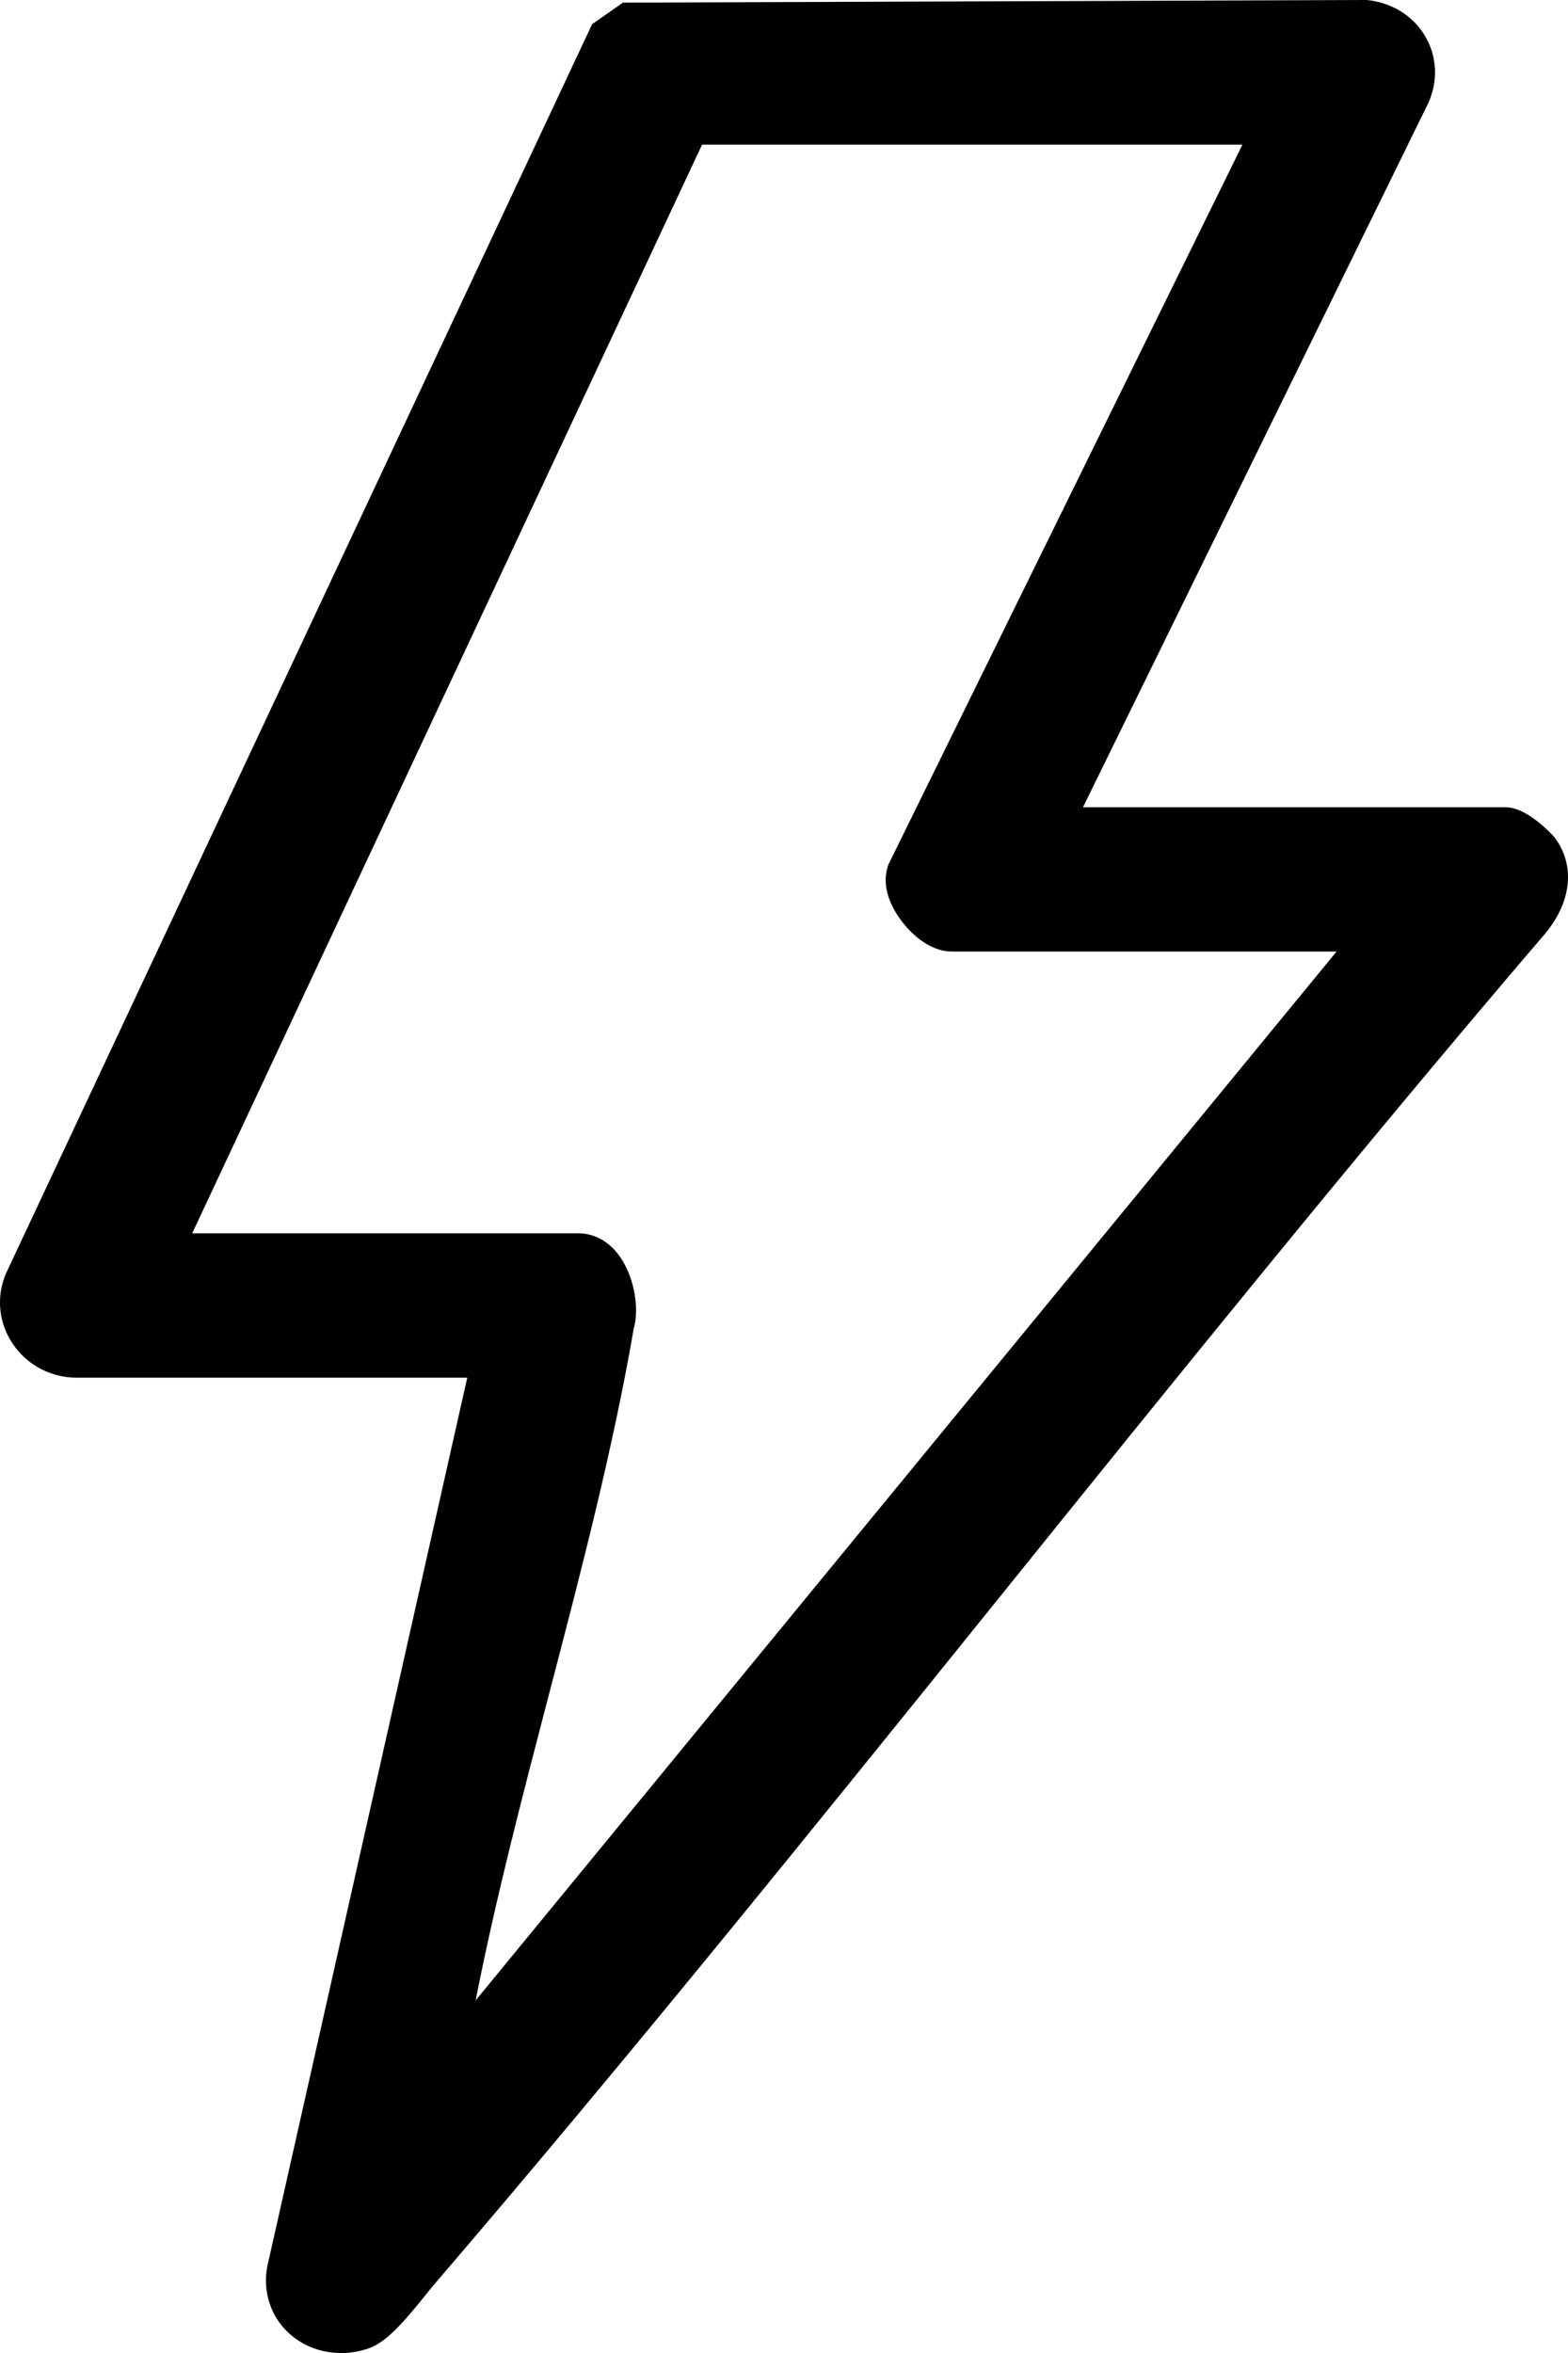
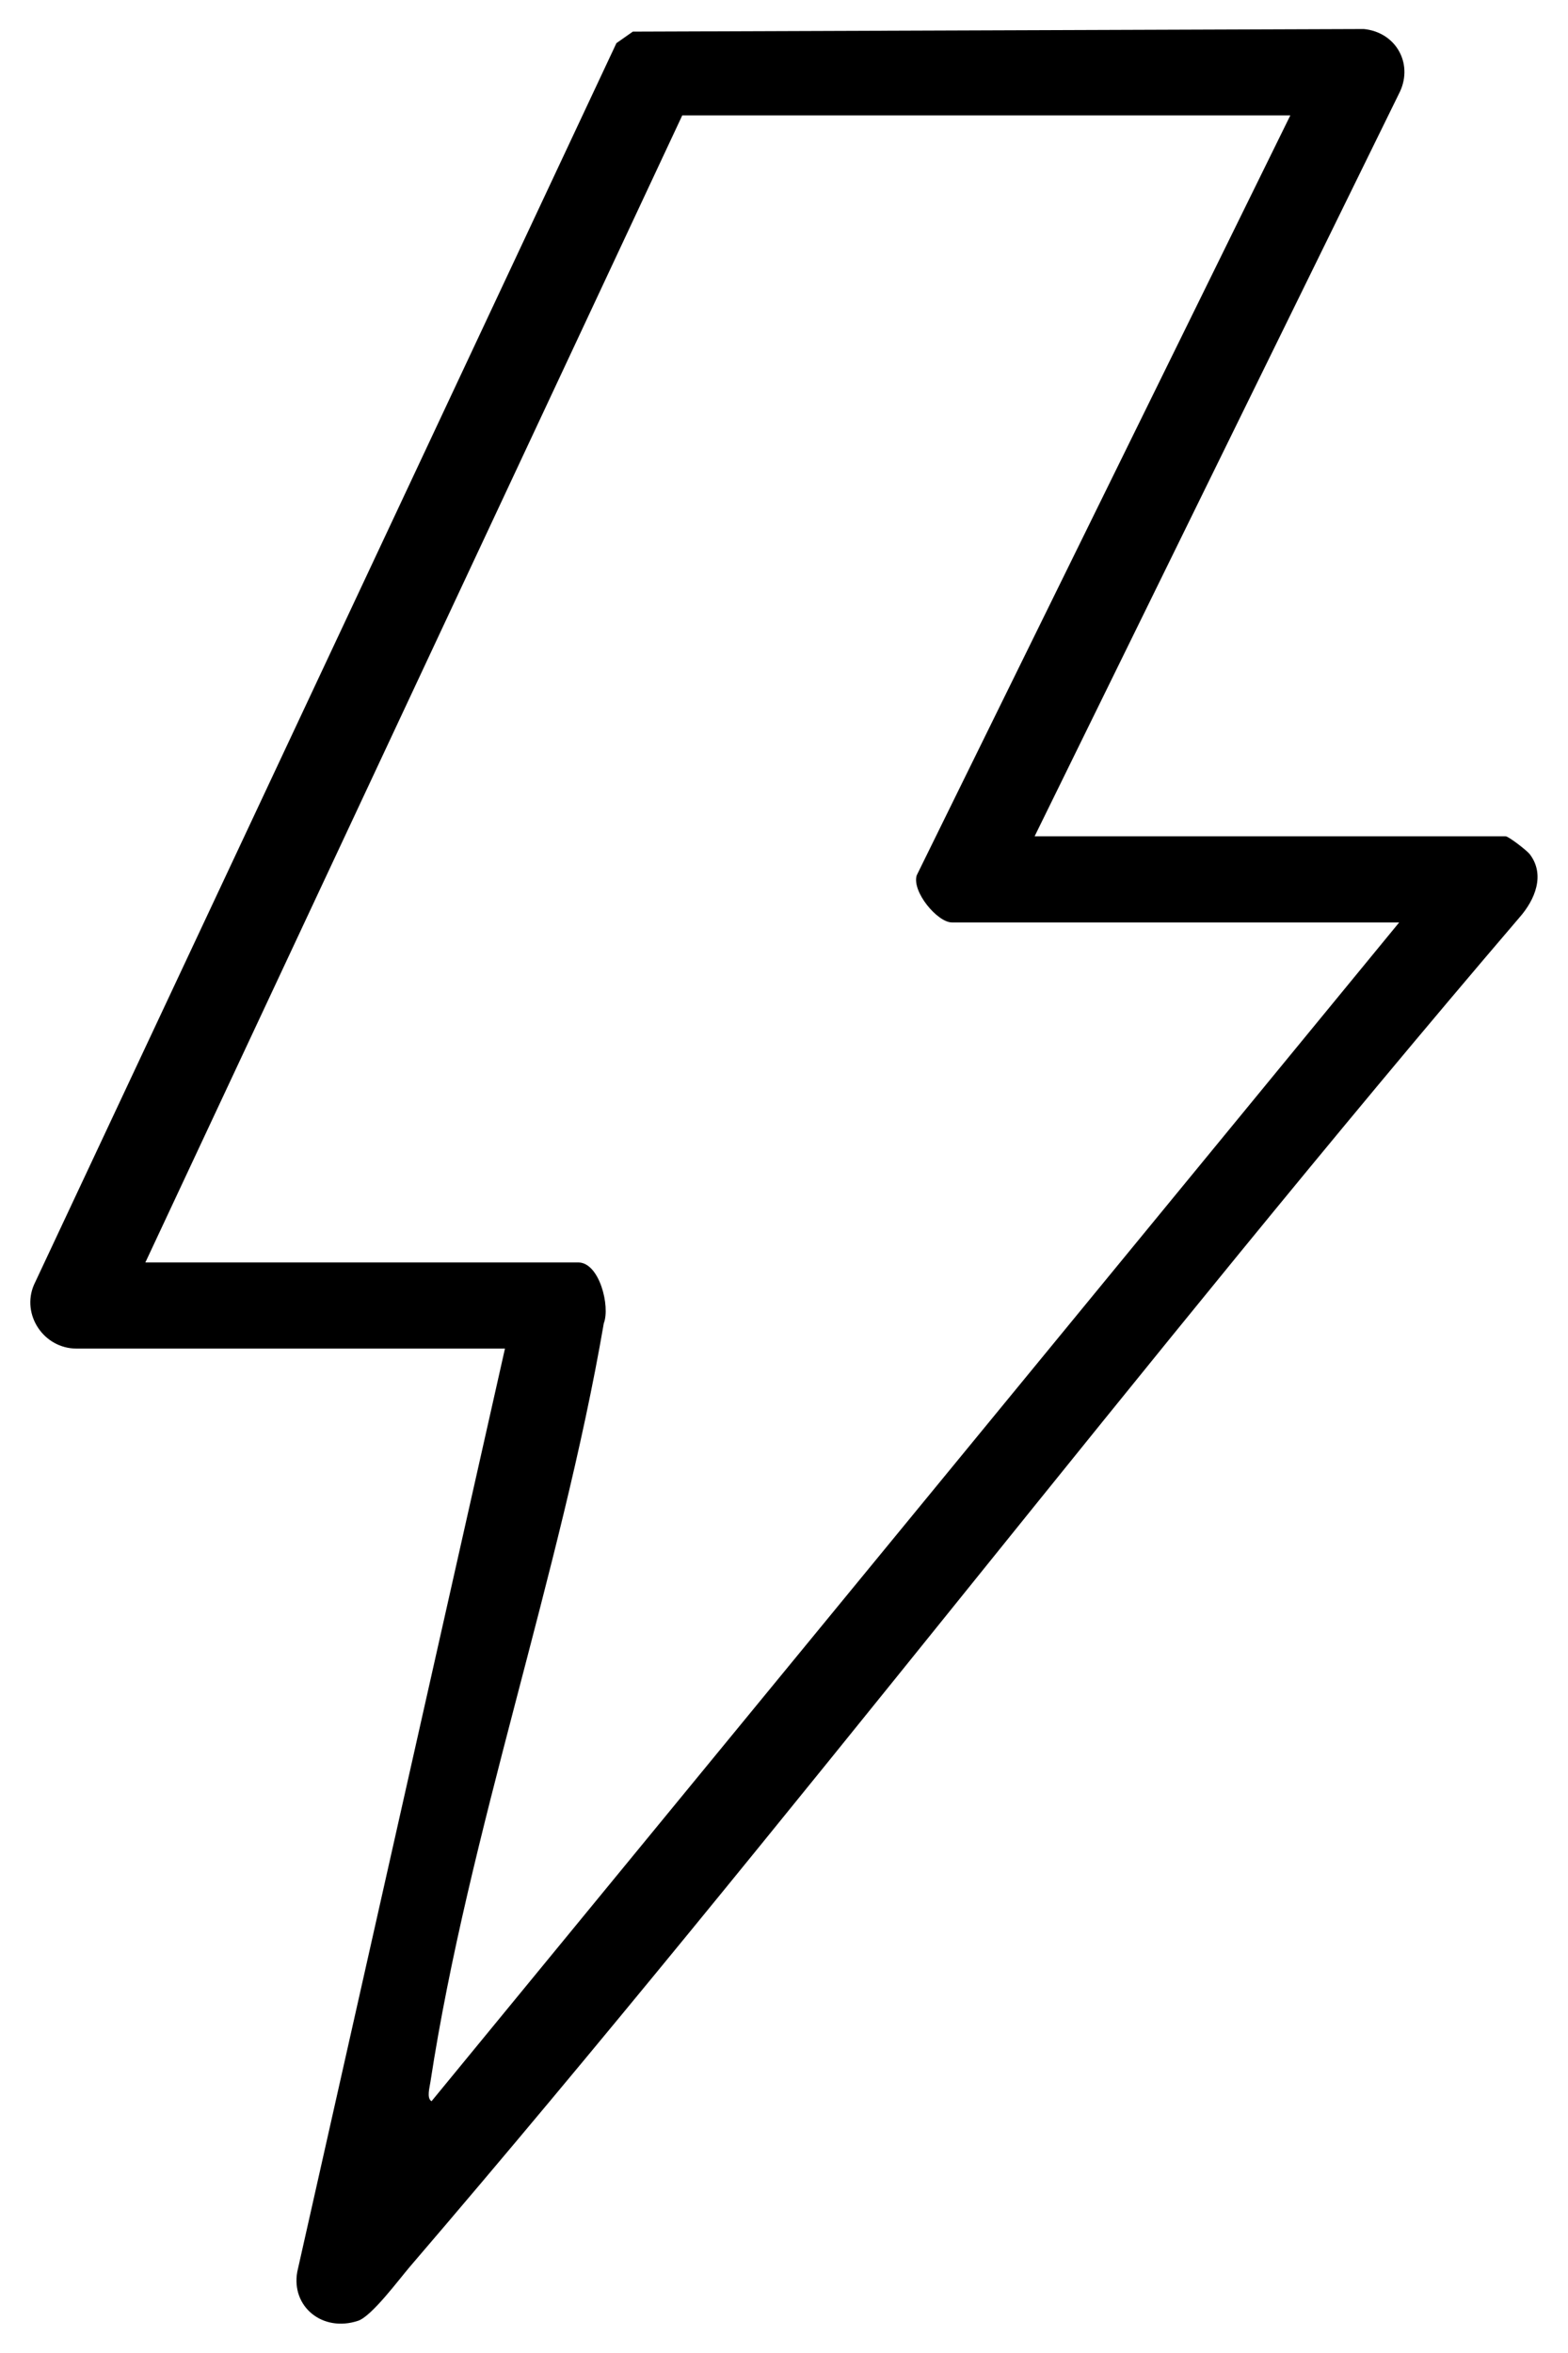
<svg xmlns="http://www.w3.org/2000/svg" width="24" height="36" viewBox="0 0 24 36" fill="none">
  <g clip-path="url(#clip0_601_446)">
-     <path d="M5.216 36C4.876 36 4.557 35.86 4.341 35.614C4.12 35.365 4.029 35.026 4.089 34.685L7.152 21.078H1.173C0.789 21.078 0.428 20.893 0.21 20.581C-0.019 20.258 -0.063 19.85 0.088 19.491L9.063 0.37L9.535 0.04L20.898 0H20.923C21.298 0.04 21.619 0.234 21.805 0.539C21.996 0.854 22.017 1.233 21.861 1.578L16.576 12.351H23.048C23.386 12.351 23.786 12.8 23.788 12.804C24.123 13.239 24.058 13.823 23.614 14.326C20.756 17.668 17.947 21.152 15.228 24.525C12.447 27.973 9.573 31.54 6.635 34.964C6.603 35.001 6.561 35.053 6.514 35.113C6.172 35.536 5.909 35.842 5.632 35.933C5.495 35.978 5.355 36.002 5.216 36.002V36ZM9.696 20.349C9.379 22.184 8.886 24.072 8.409 25.898C8.004 27.451 7.587 29.045 7.28 30.606L20.458 14.558H14.572C14.204 14.558 13.922 14.248 13.818 14.115C13.685 13.947 13.48 13.613 13.585 13.27L13.594 13.236L19.017 2.213H10.746L2.942 18.869H8.851C9.095 18.869 9.319 18.992 9.479 19.213C9.705 19.525 9.796 20.02 9.694 20.349H9.696Z" fill="black" />
    <path d="M15.84 12.795H23.045C23.09 12.795 23.369 13.011 23.413 13.067C23.655 13.381 23.497 13.765 23.257 14.037C17.464 20.809 12.079 27.913 6.277 34.676C6.107 34.874 5.69 35.438 5.481 35.507C4.938 35.688 4.454 35.291 4.55 34.758L7.729 20.633H1.173C0.668 20.633 0.325 20.113 0.519 19.659L9.435 0.66L9.686 0.484L20.874 0.444C21.365 0.493 21.628 0.965 21.43 1.398L15.837 12.793L15.84 12.795ZM19.75 1.765H10.443L2.225 19.315H8.851C9.176 19.315 9.342 19.988 9.242 20.245C8.585 24.072 7.17 28.047 6.588 31.854C6.577 31.934 6.526 32.101 6.605 32.148L21.416 14.113H14.571C14.348 14.113 13.955 13.642 14.031 13.393L19.75 1.765Z" fill="black" />
  </g>
  <defs>
    <clipPath id="clip0_601_446">
      <rect width="24" height="36" fill="white" />
    </clipPath>
  </defs>
</svg>